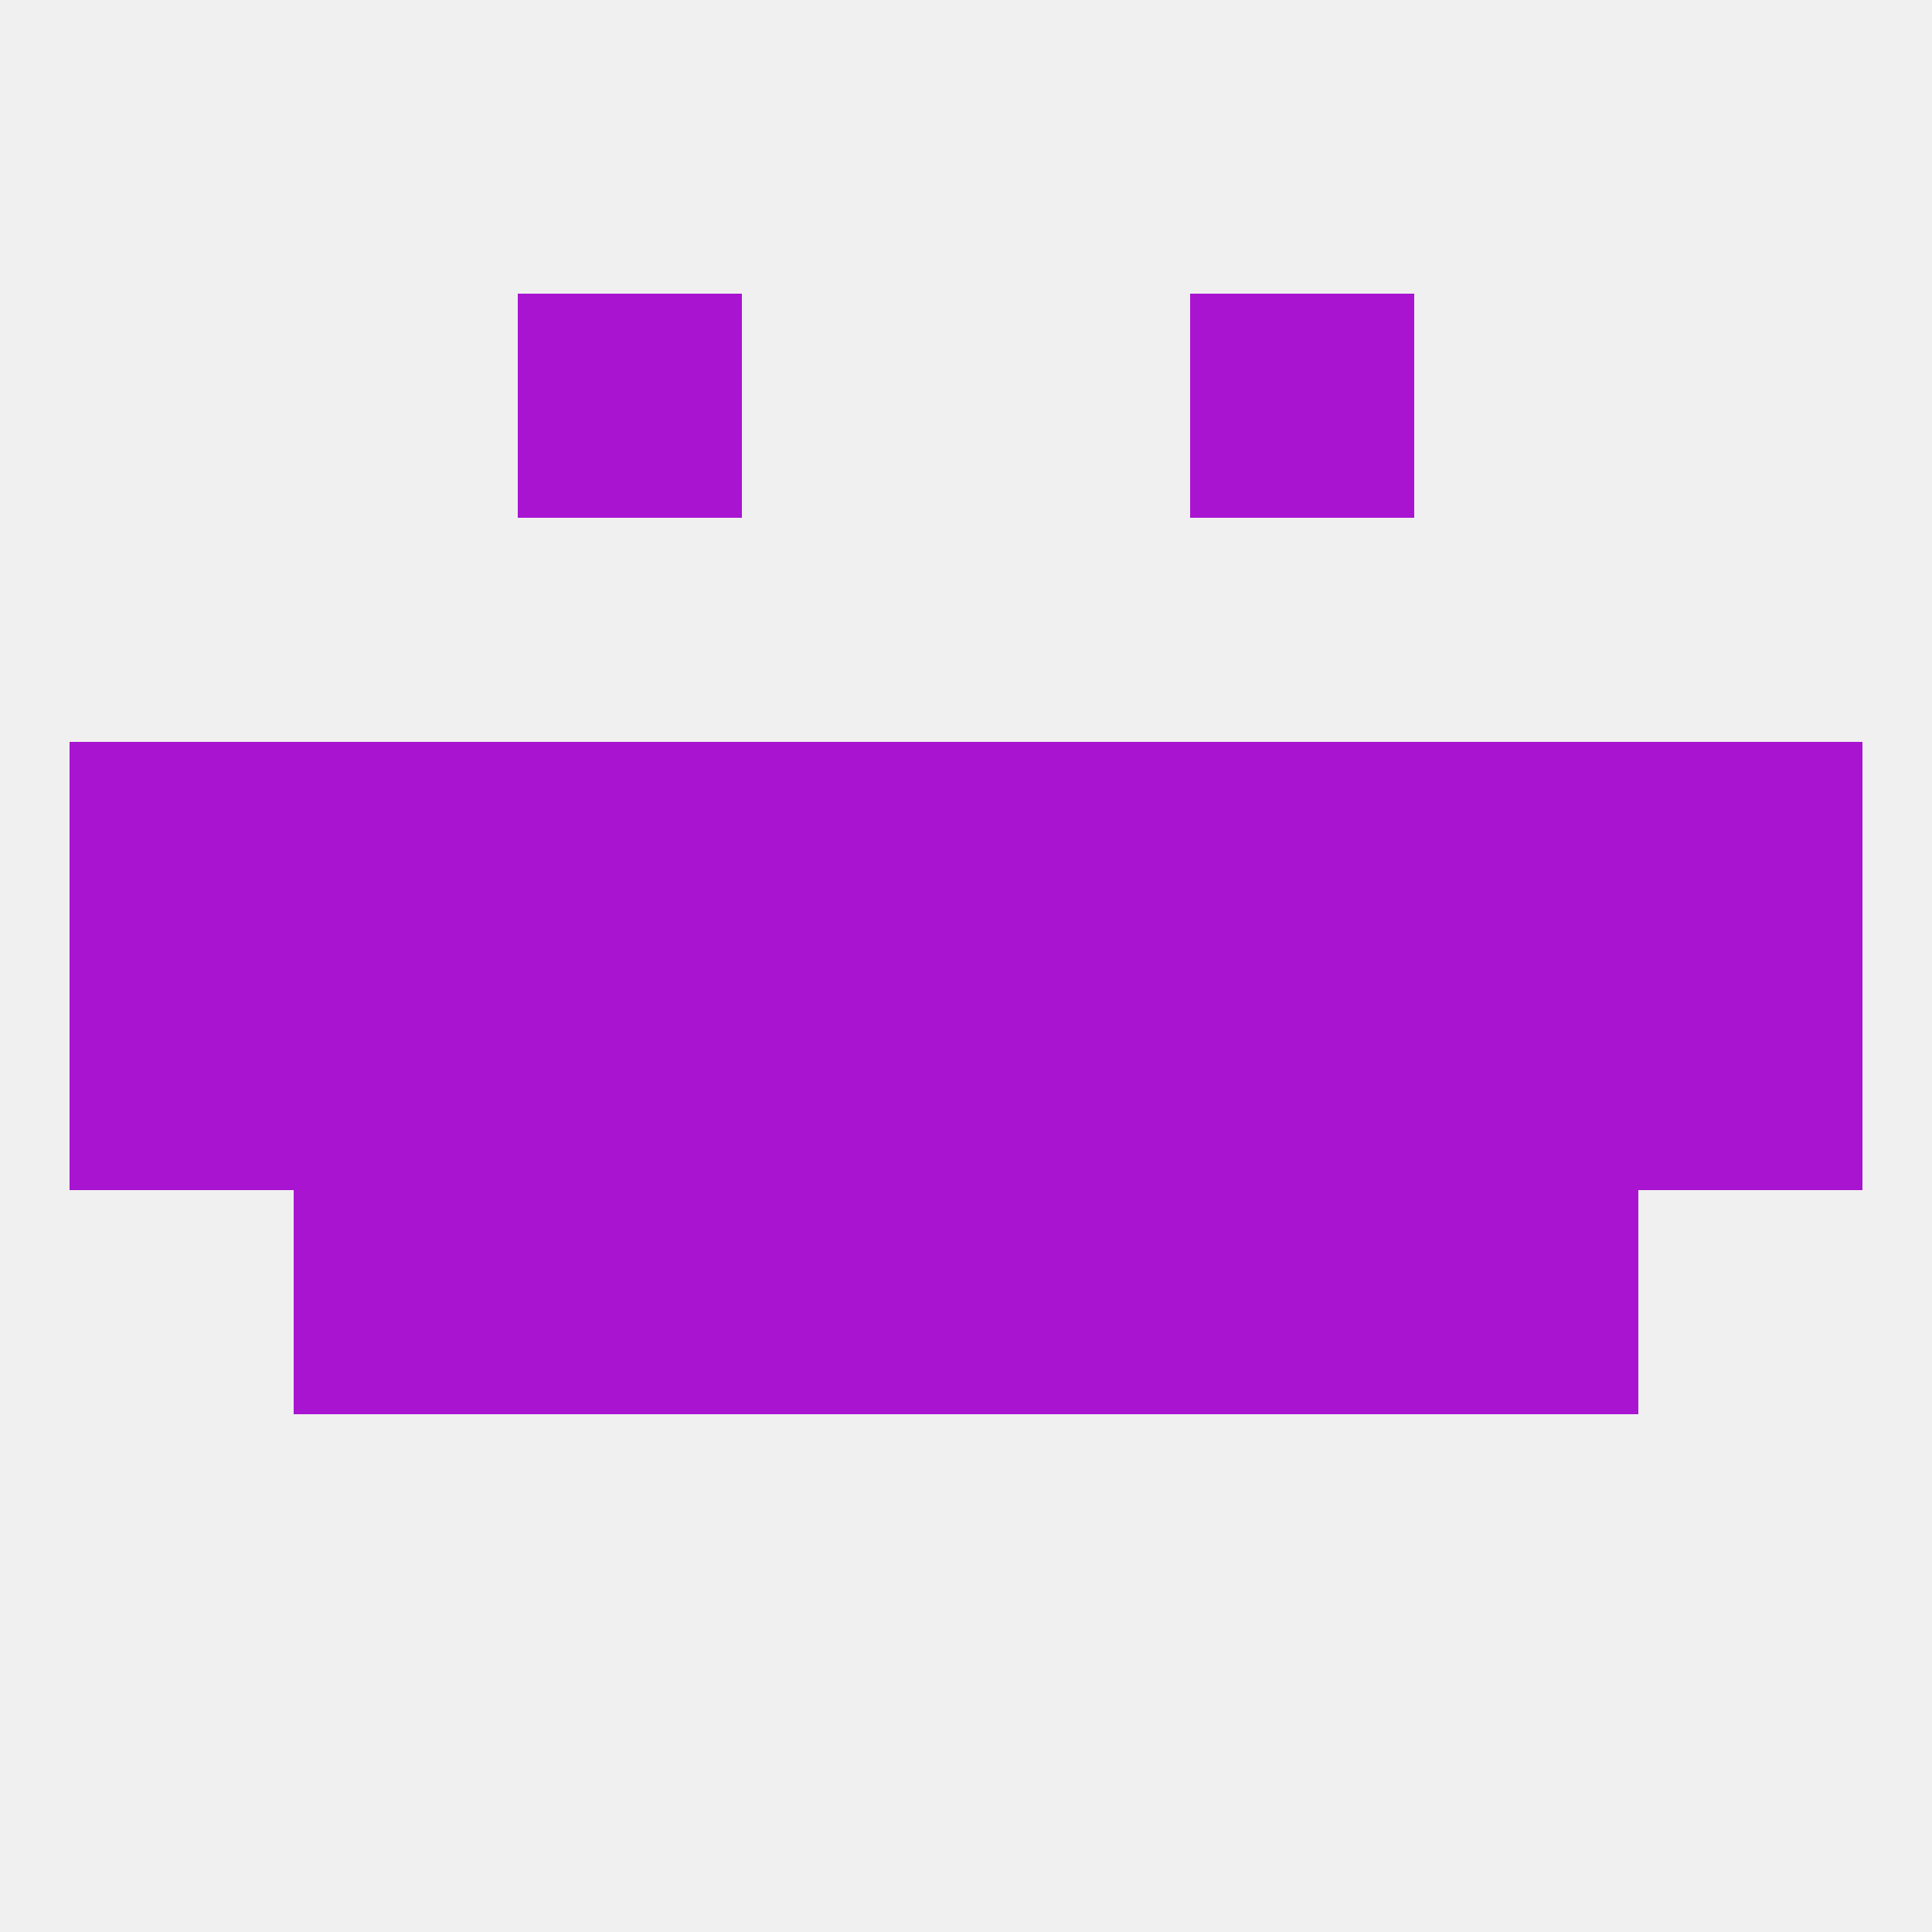
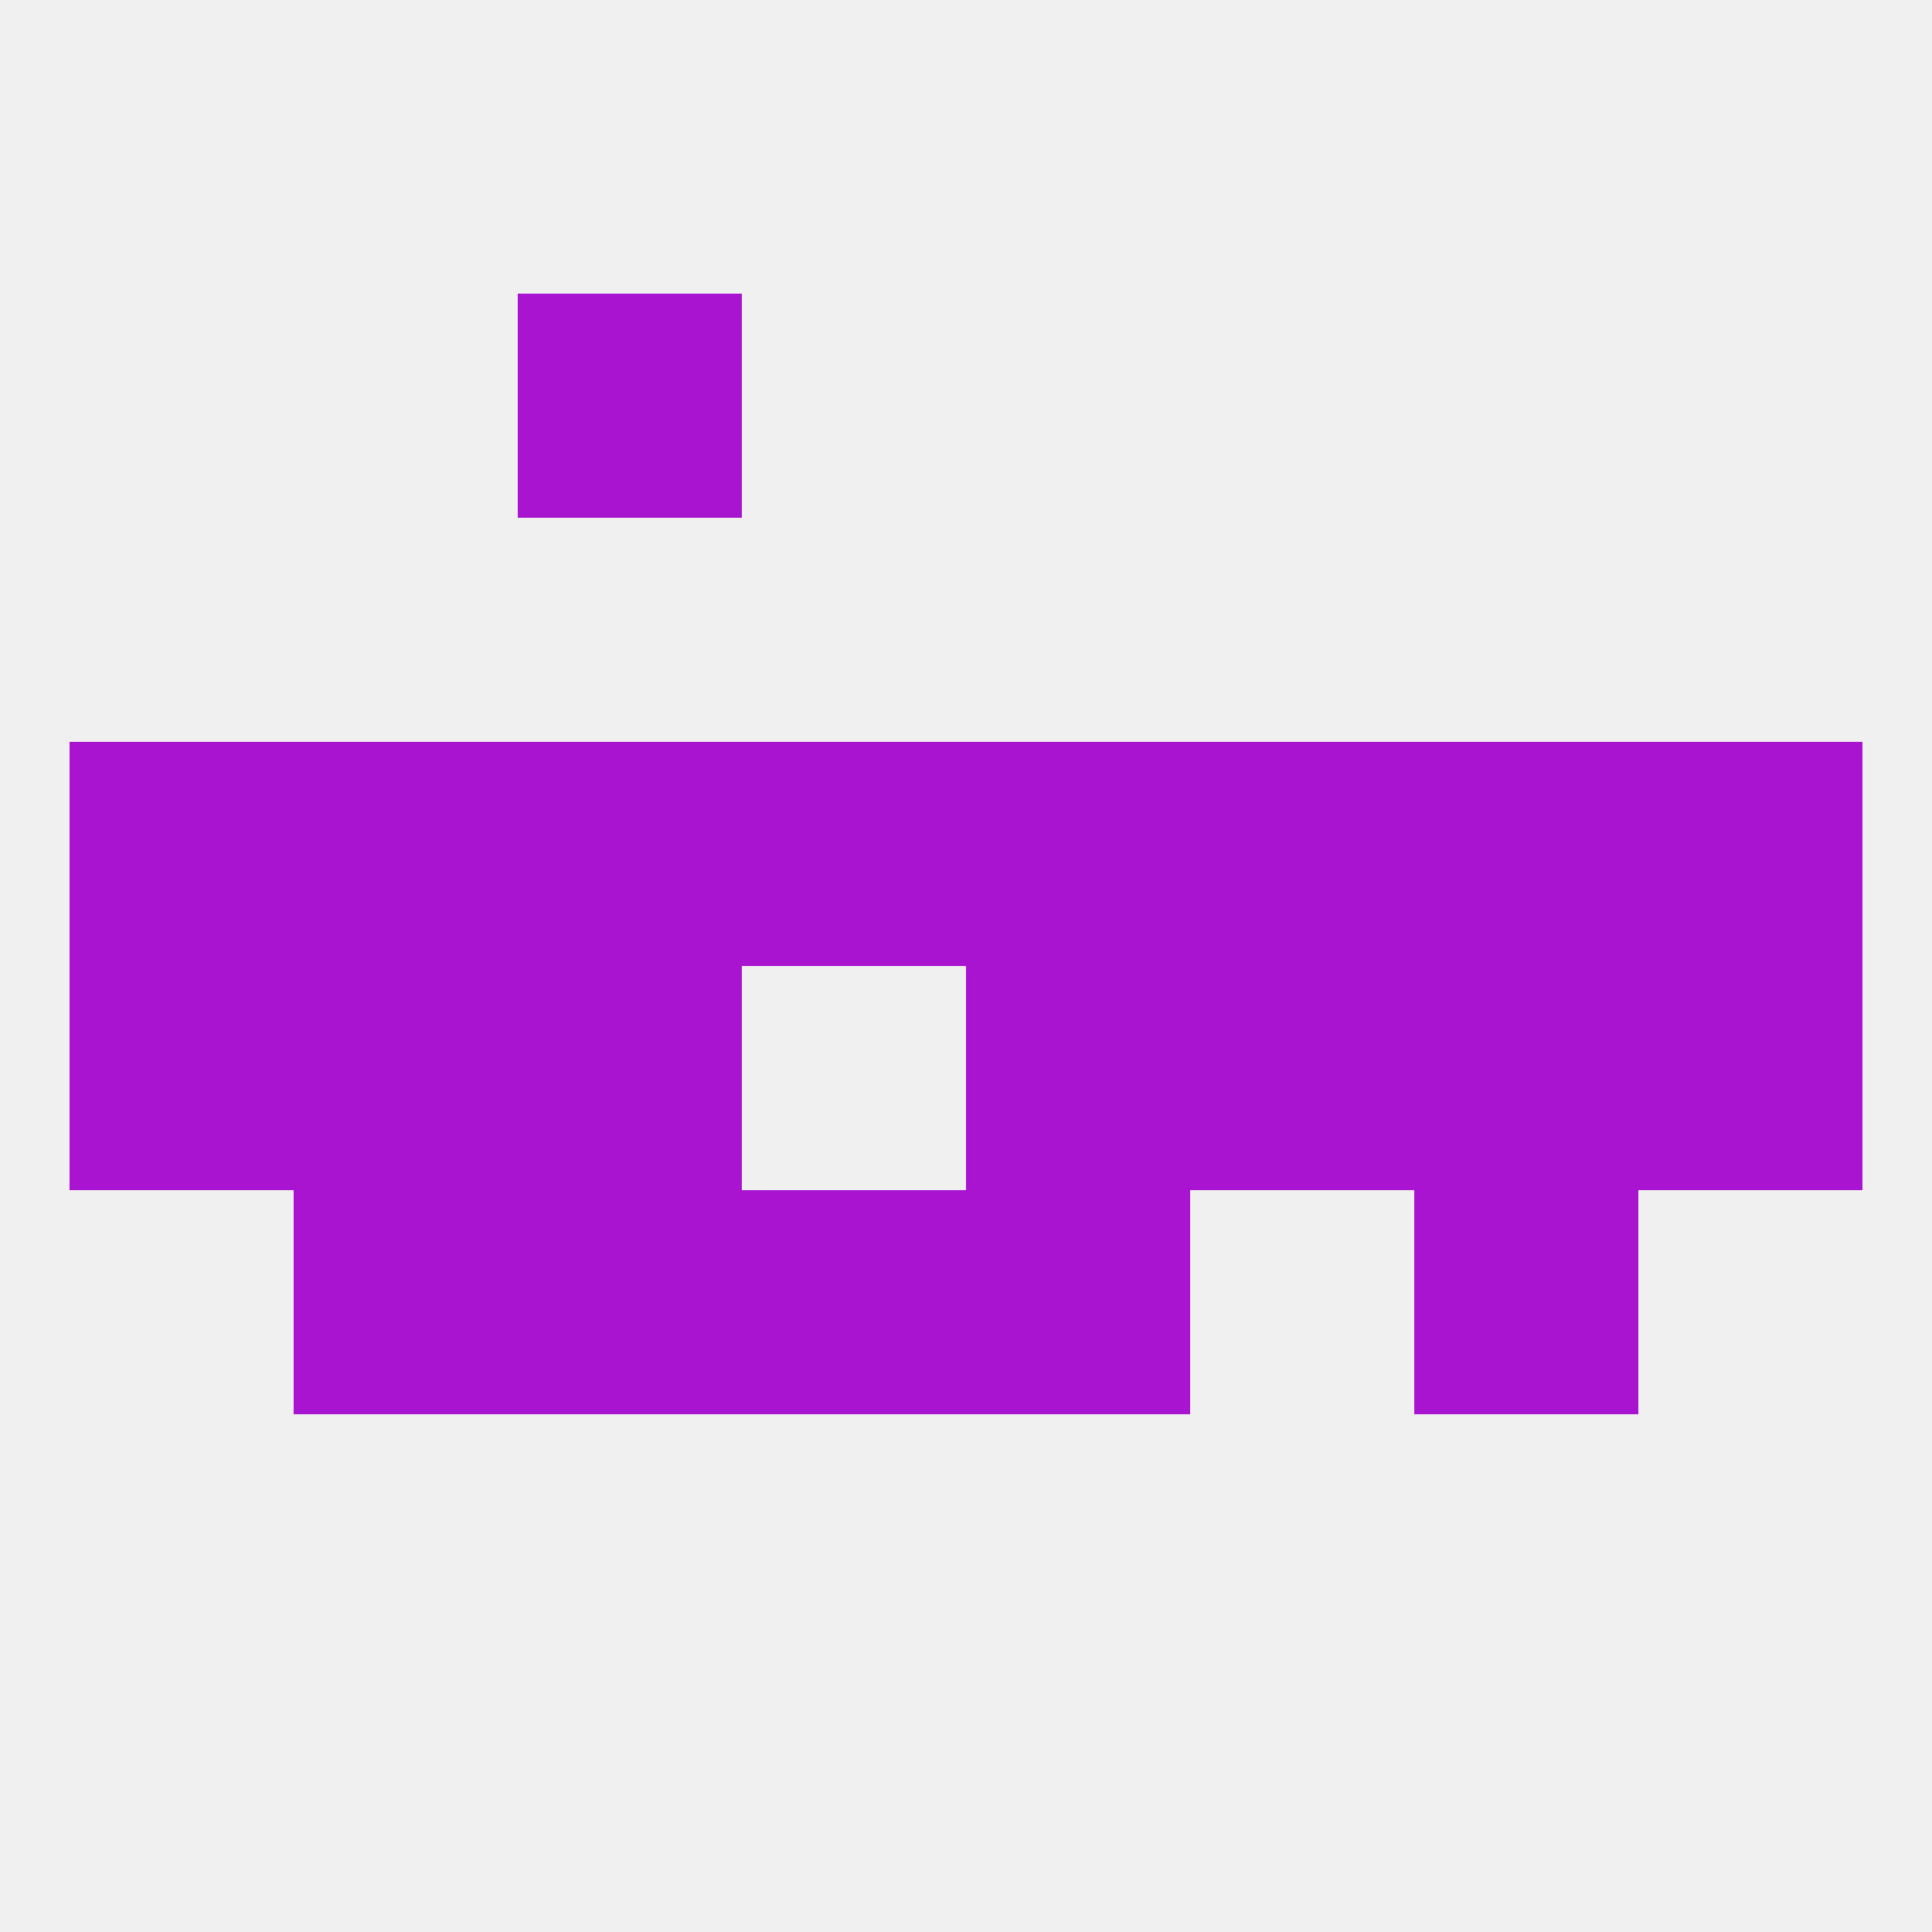
<svg xmlns="http://www.w3.org/2000/svg" version="1.1" baseprofile="full" width="250" height="250" viewBox="0 0 250 250">
  <rect width="100%" height="100%" fill="rgba(240,240,240,255)" />
  <rect x="9" y="125" width="29" height="29" fill="rgba(168,20,208,255)" />
  <rect x="212" y="125" width="29" height="29" fill="rgba(168,20,208,255)" />
  <rect x="38" y="125" width="29" height="29" fill="rgba(168,20,208,255)" />
  <rect x="67" y="125" width="29" height="29" fill="rgba(168,20,208,255)" />
  <rect x="154" y="125" width="29" height="29" fill="rgba(168,20,208,255)" />
-   <rect x="96" y="125" width="29" height="29" fill="rgba(168,20,208,255)" />
  <rect x="125" y="125" width="29" height="29" fill="rgba(168,20,208,255)" />
  <rect x="183" y="125" width="29" height="29" fill="rgba(168,20,208,255)" />
  <rect x="125" y="154" width="29" height="29" fill="rgba(168,20,208,255)" />
  <rect x="67" y="154" width="29" height="29" fill="rgba(168,20,208,255)" />
-   <rect x="154" y="154" width="29" height="29" fill="rgba(168,20,208,255)" />
  <rect x="38" y="154" width="29" height="29" fill="rgba(168,20,208,255)" />
  <rect x="183" y="154" width="29" height="29" fill="rgba(168,20,208,255)" />
  <rect x="96" y="154" width="29" height="29" fill="rgba(168,20,208,255)" />
  <rect x="9" y="96" width="29" height="29" fill="rgba(168,20,208,255)" />
  <rect x="212" y="96" width="29" height="29" fill="rgba(168,20,208,255)" />
  <rect x="38" y="96" width="29" height="29" fill="rgba(168,20,208,255)" />
  <rect x="183" y="96" width="29" height="29" fill="rgba(168,20,208,255)" />
  <rect x="125" y="96" width="29" height="29" fill="rgba(168,20,208,255)" />
  <rect x="96" y="96" width="29" height="29" fill="rgba(168,20,208,255)" />
  <rect x="67" y="96" width="29" height="29" fill="rgba(168,20,208,255)" />
  <rect x="154" y="96" width="29" height="29" fill="rgba(168,20,208,255)" />
-   <rect x="154" y="38" width="29" height="29" fill="rgba(168,20,208,255)" />
  <rect x="67" y="38" width="29" height="29" fill="rgba(168,20,208,255)" />
</svg>